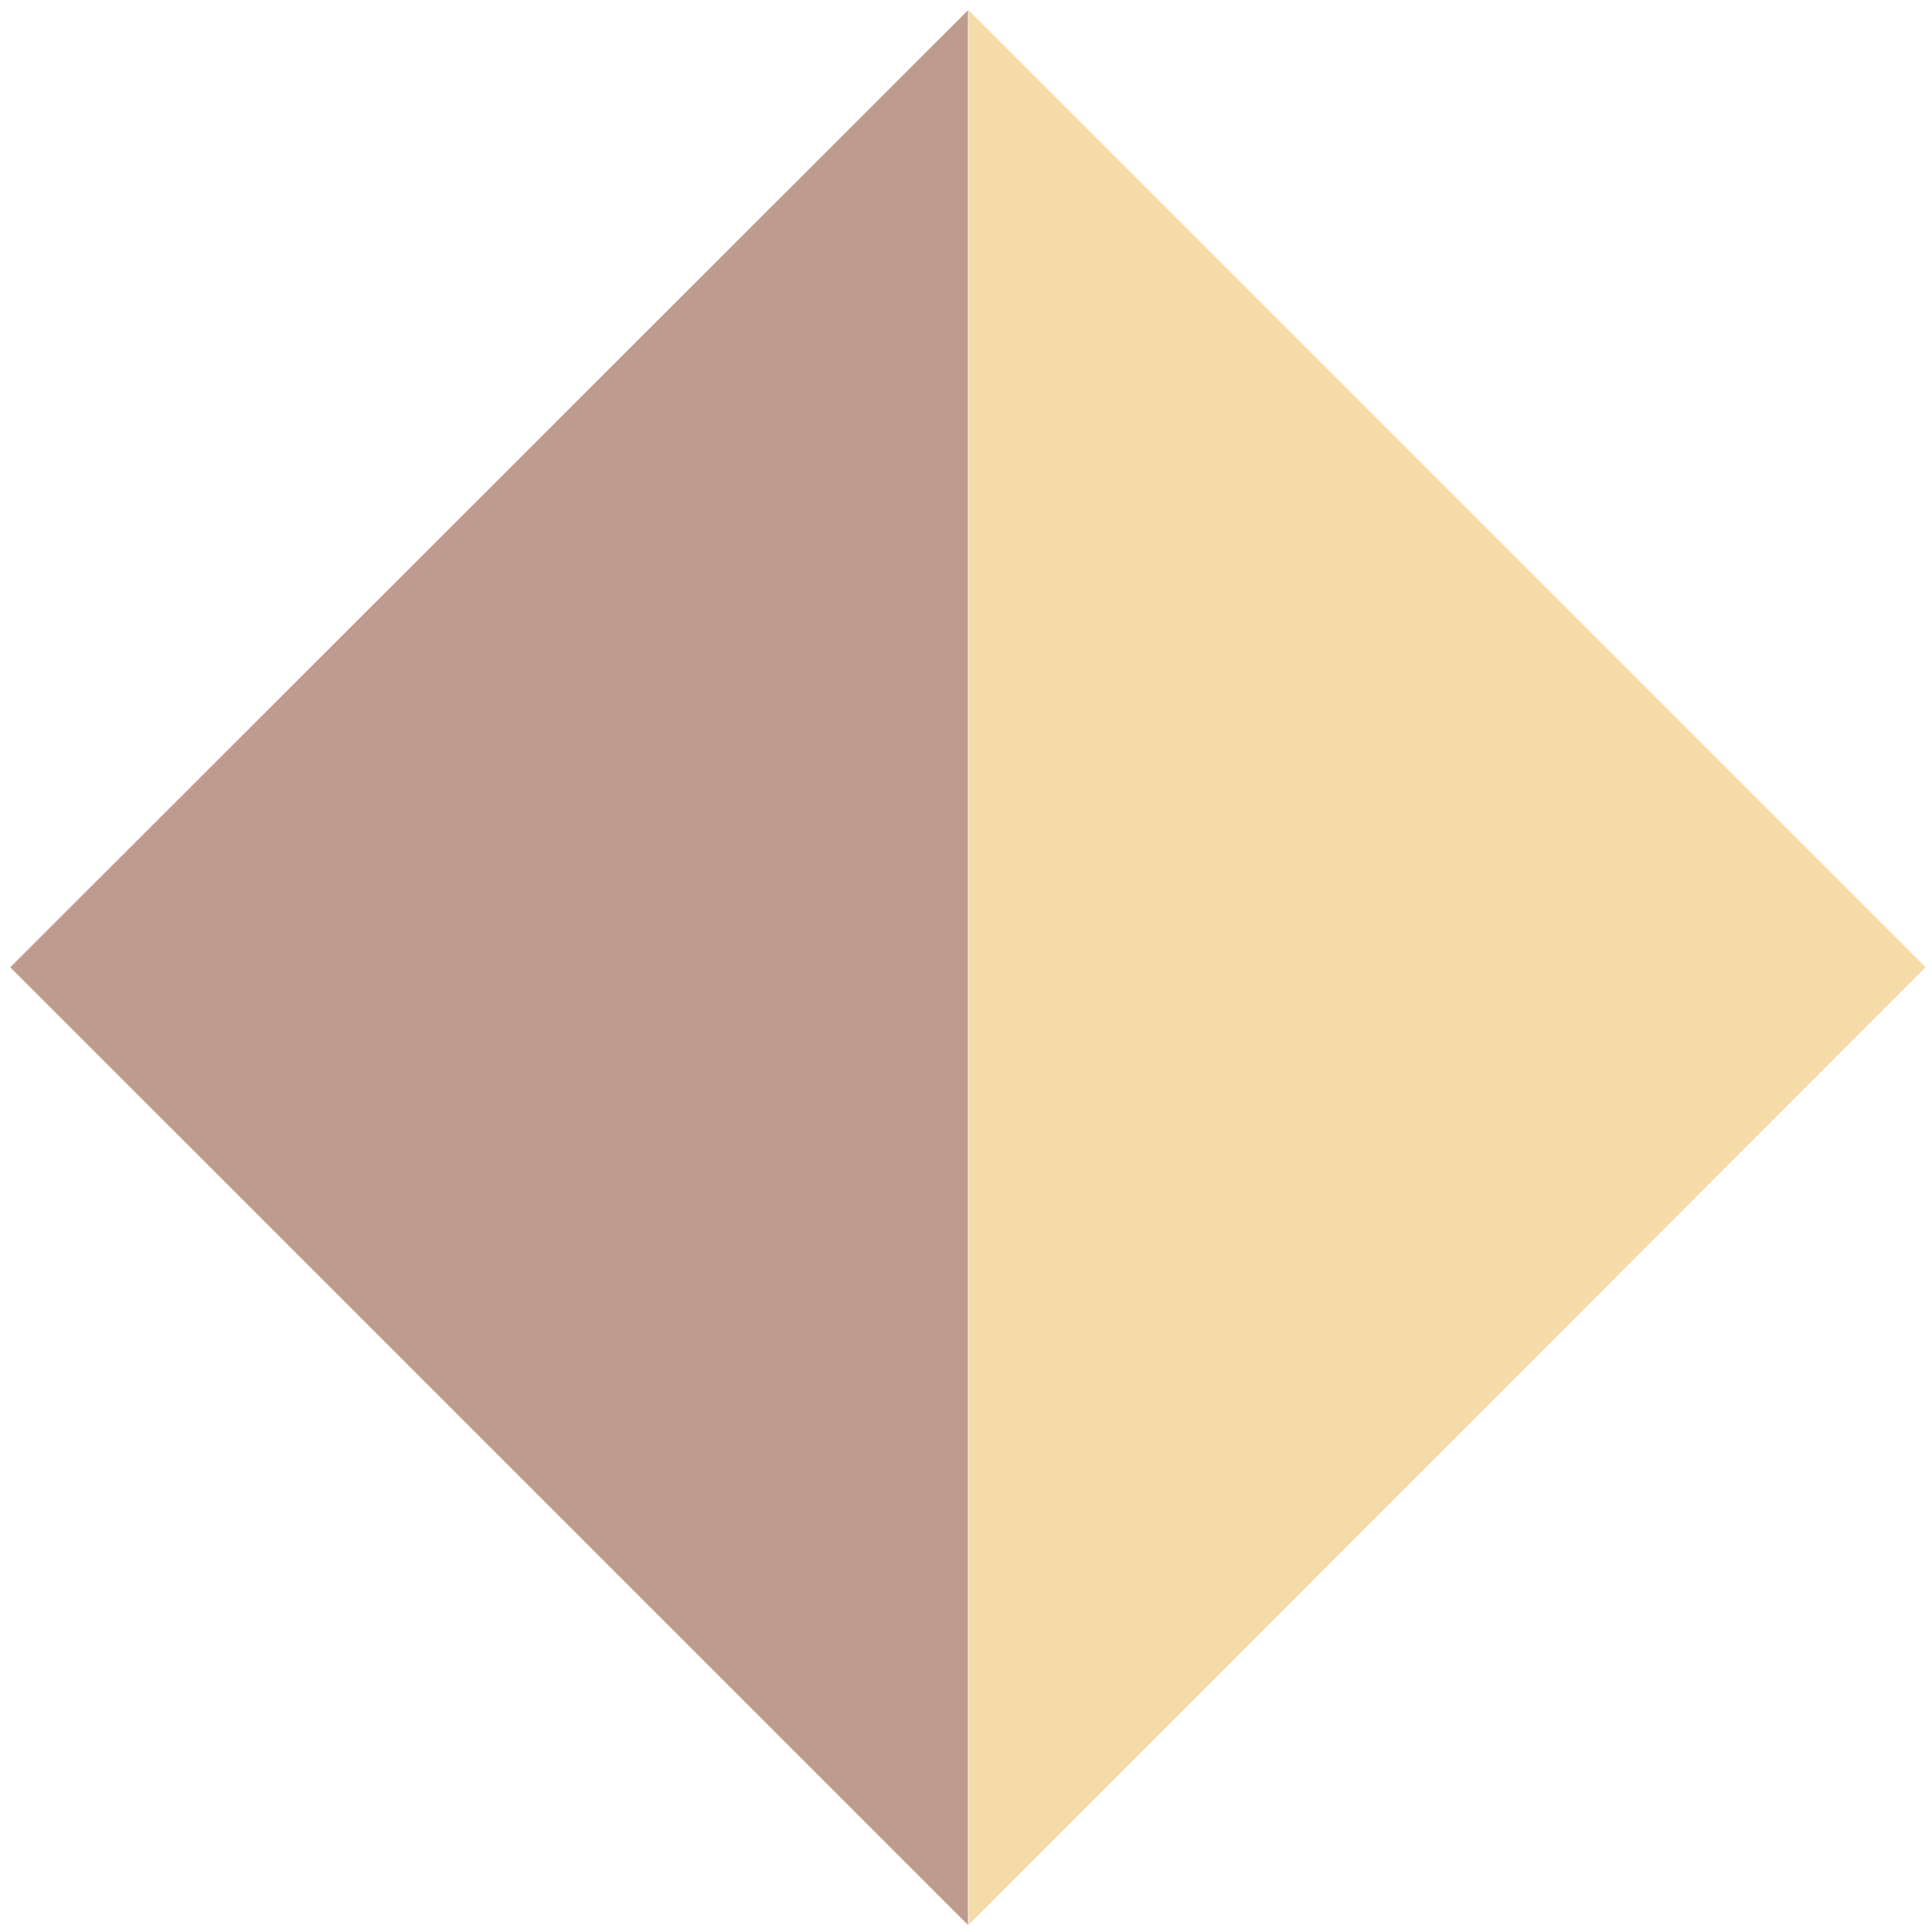
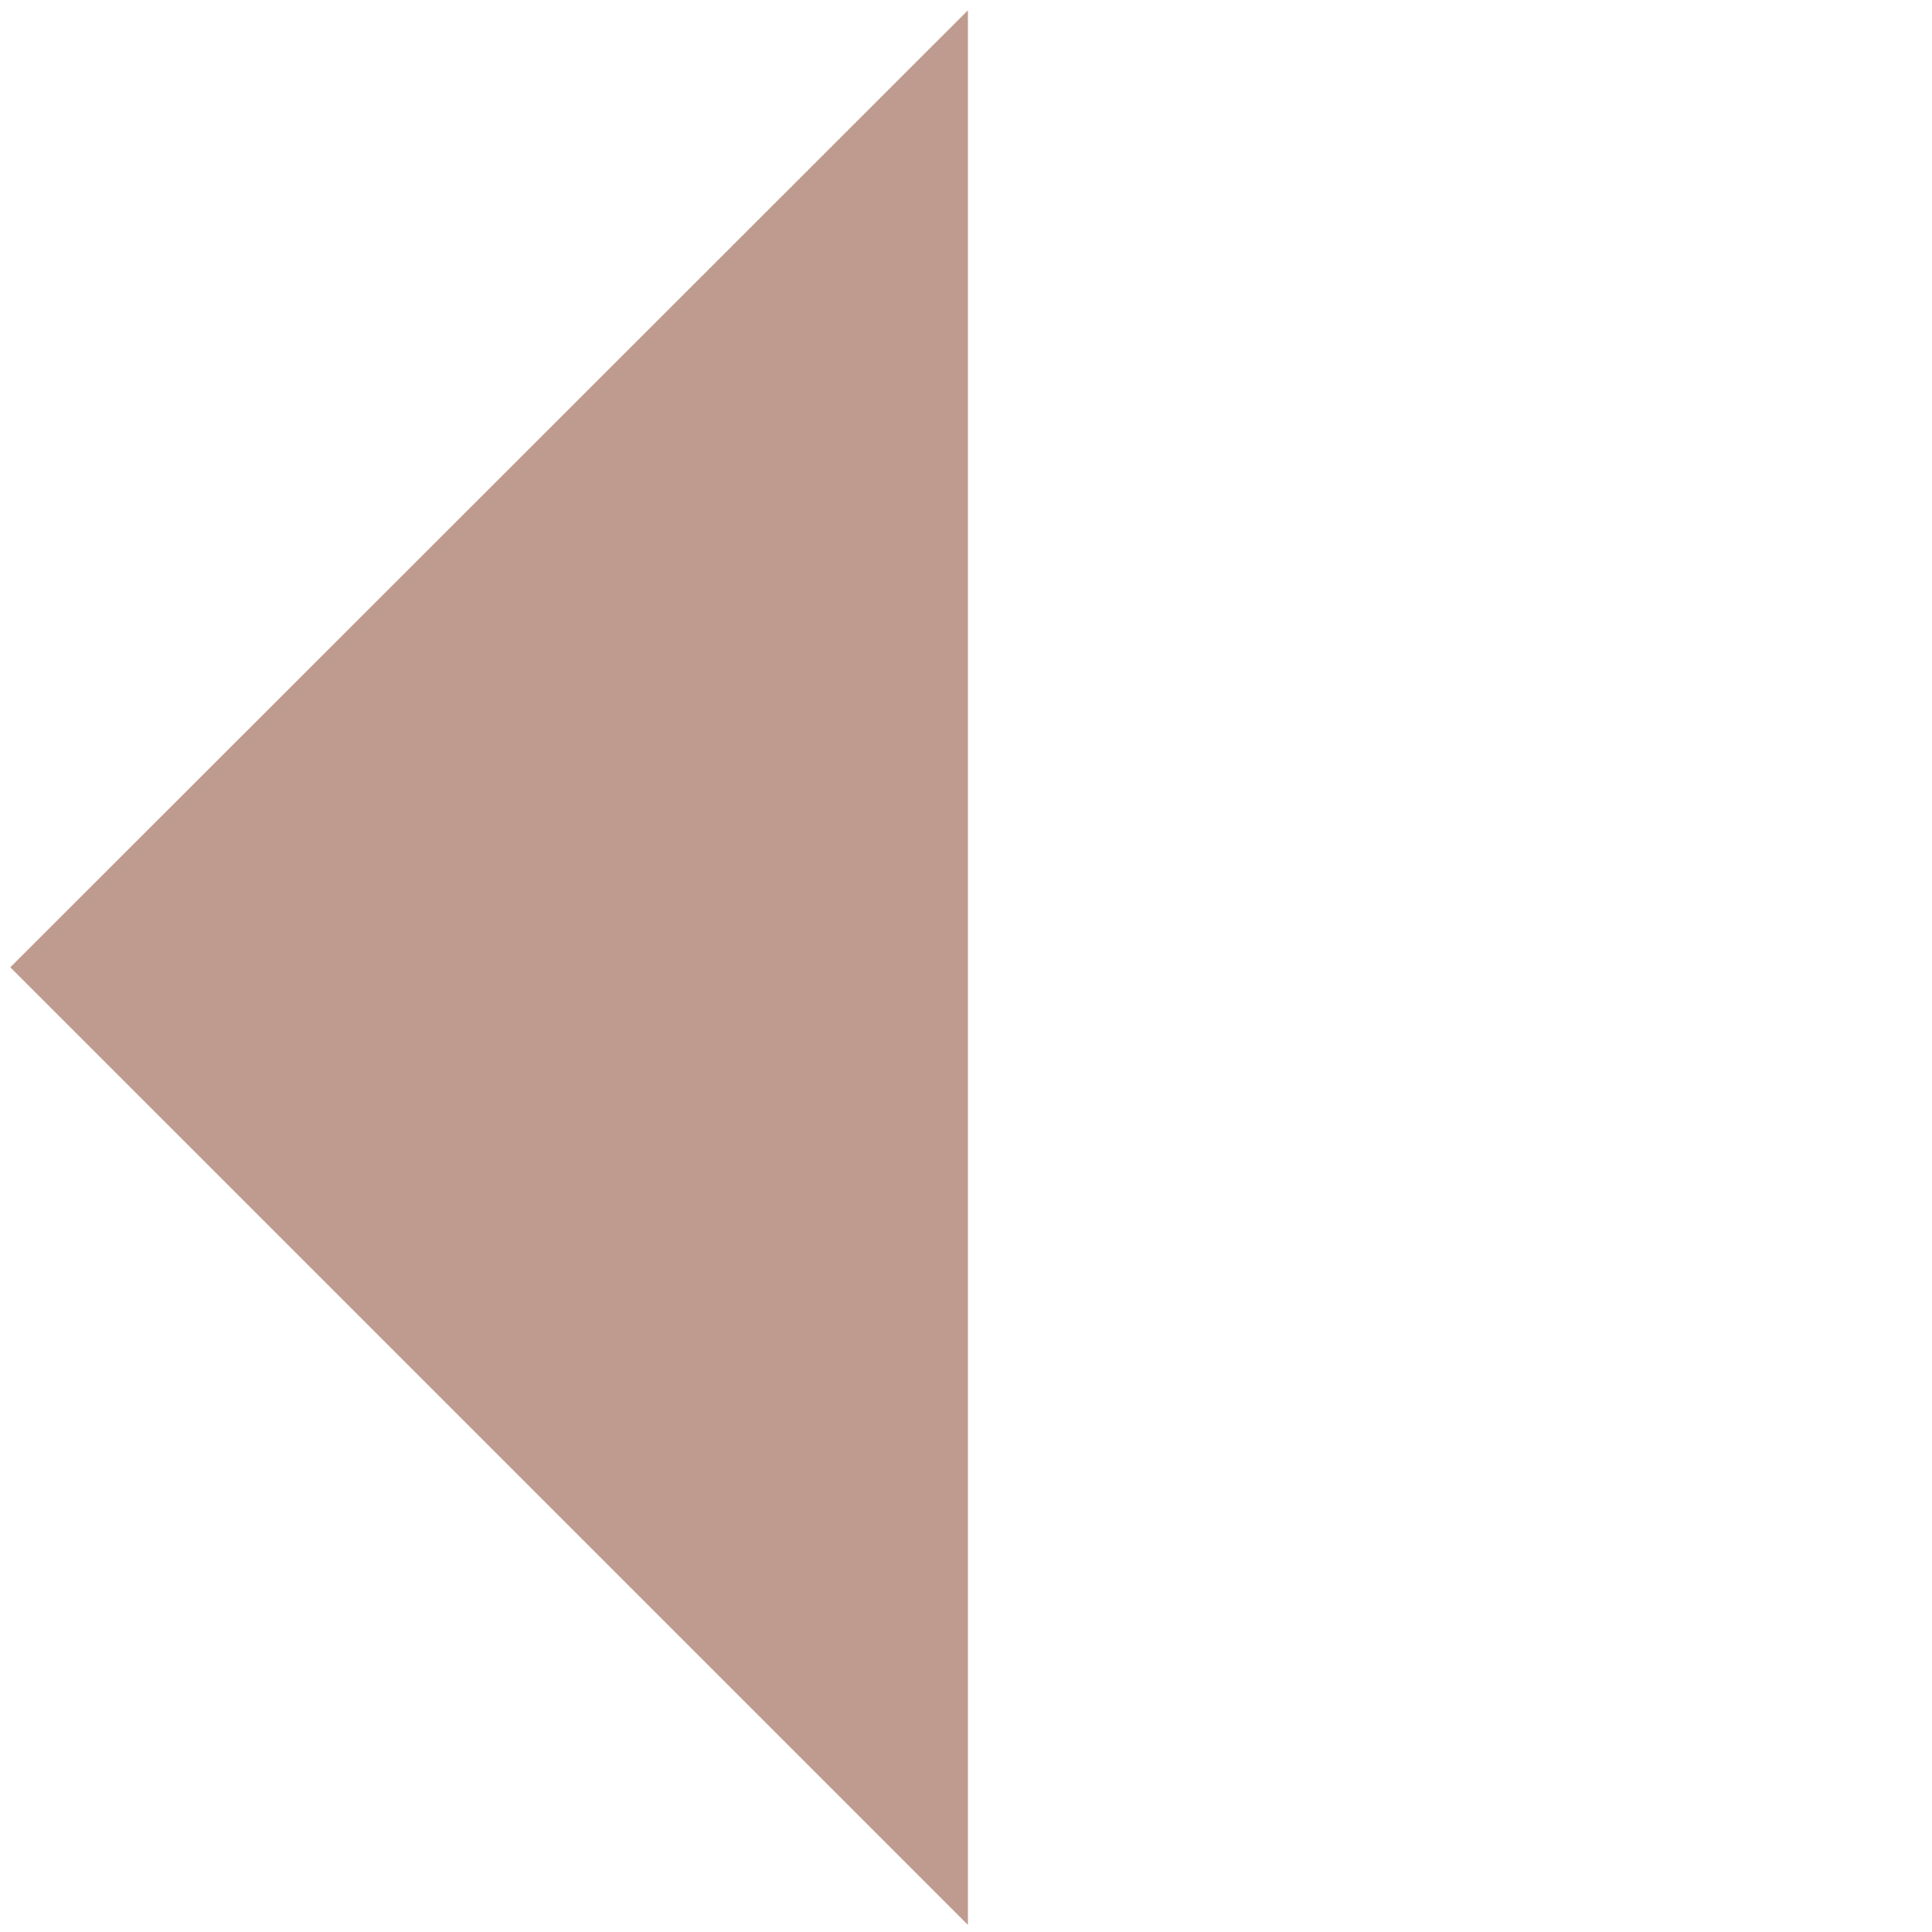
<svg xmlns="http://www.w3.org/2000/svg" version="1.1" id="Layer_1" x="0px" y="0px" width="300px" height="300px" viewBox="0 0 300 300" style="enable-background:new 0 0 300 300;" xml:space="preserve">
  <style type="text/css">
	.st0{fill:#BF9B8F;}
	.st1{fill:#F5DBA7;}
</style>
  <polygon class="st0" points="150.3,298.9 150.3,1.6 1.6,150.2 " />
-   <polygon class="st1" points="299,150.2 150.4,1.6 150.4,298.9 " />
</svg>